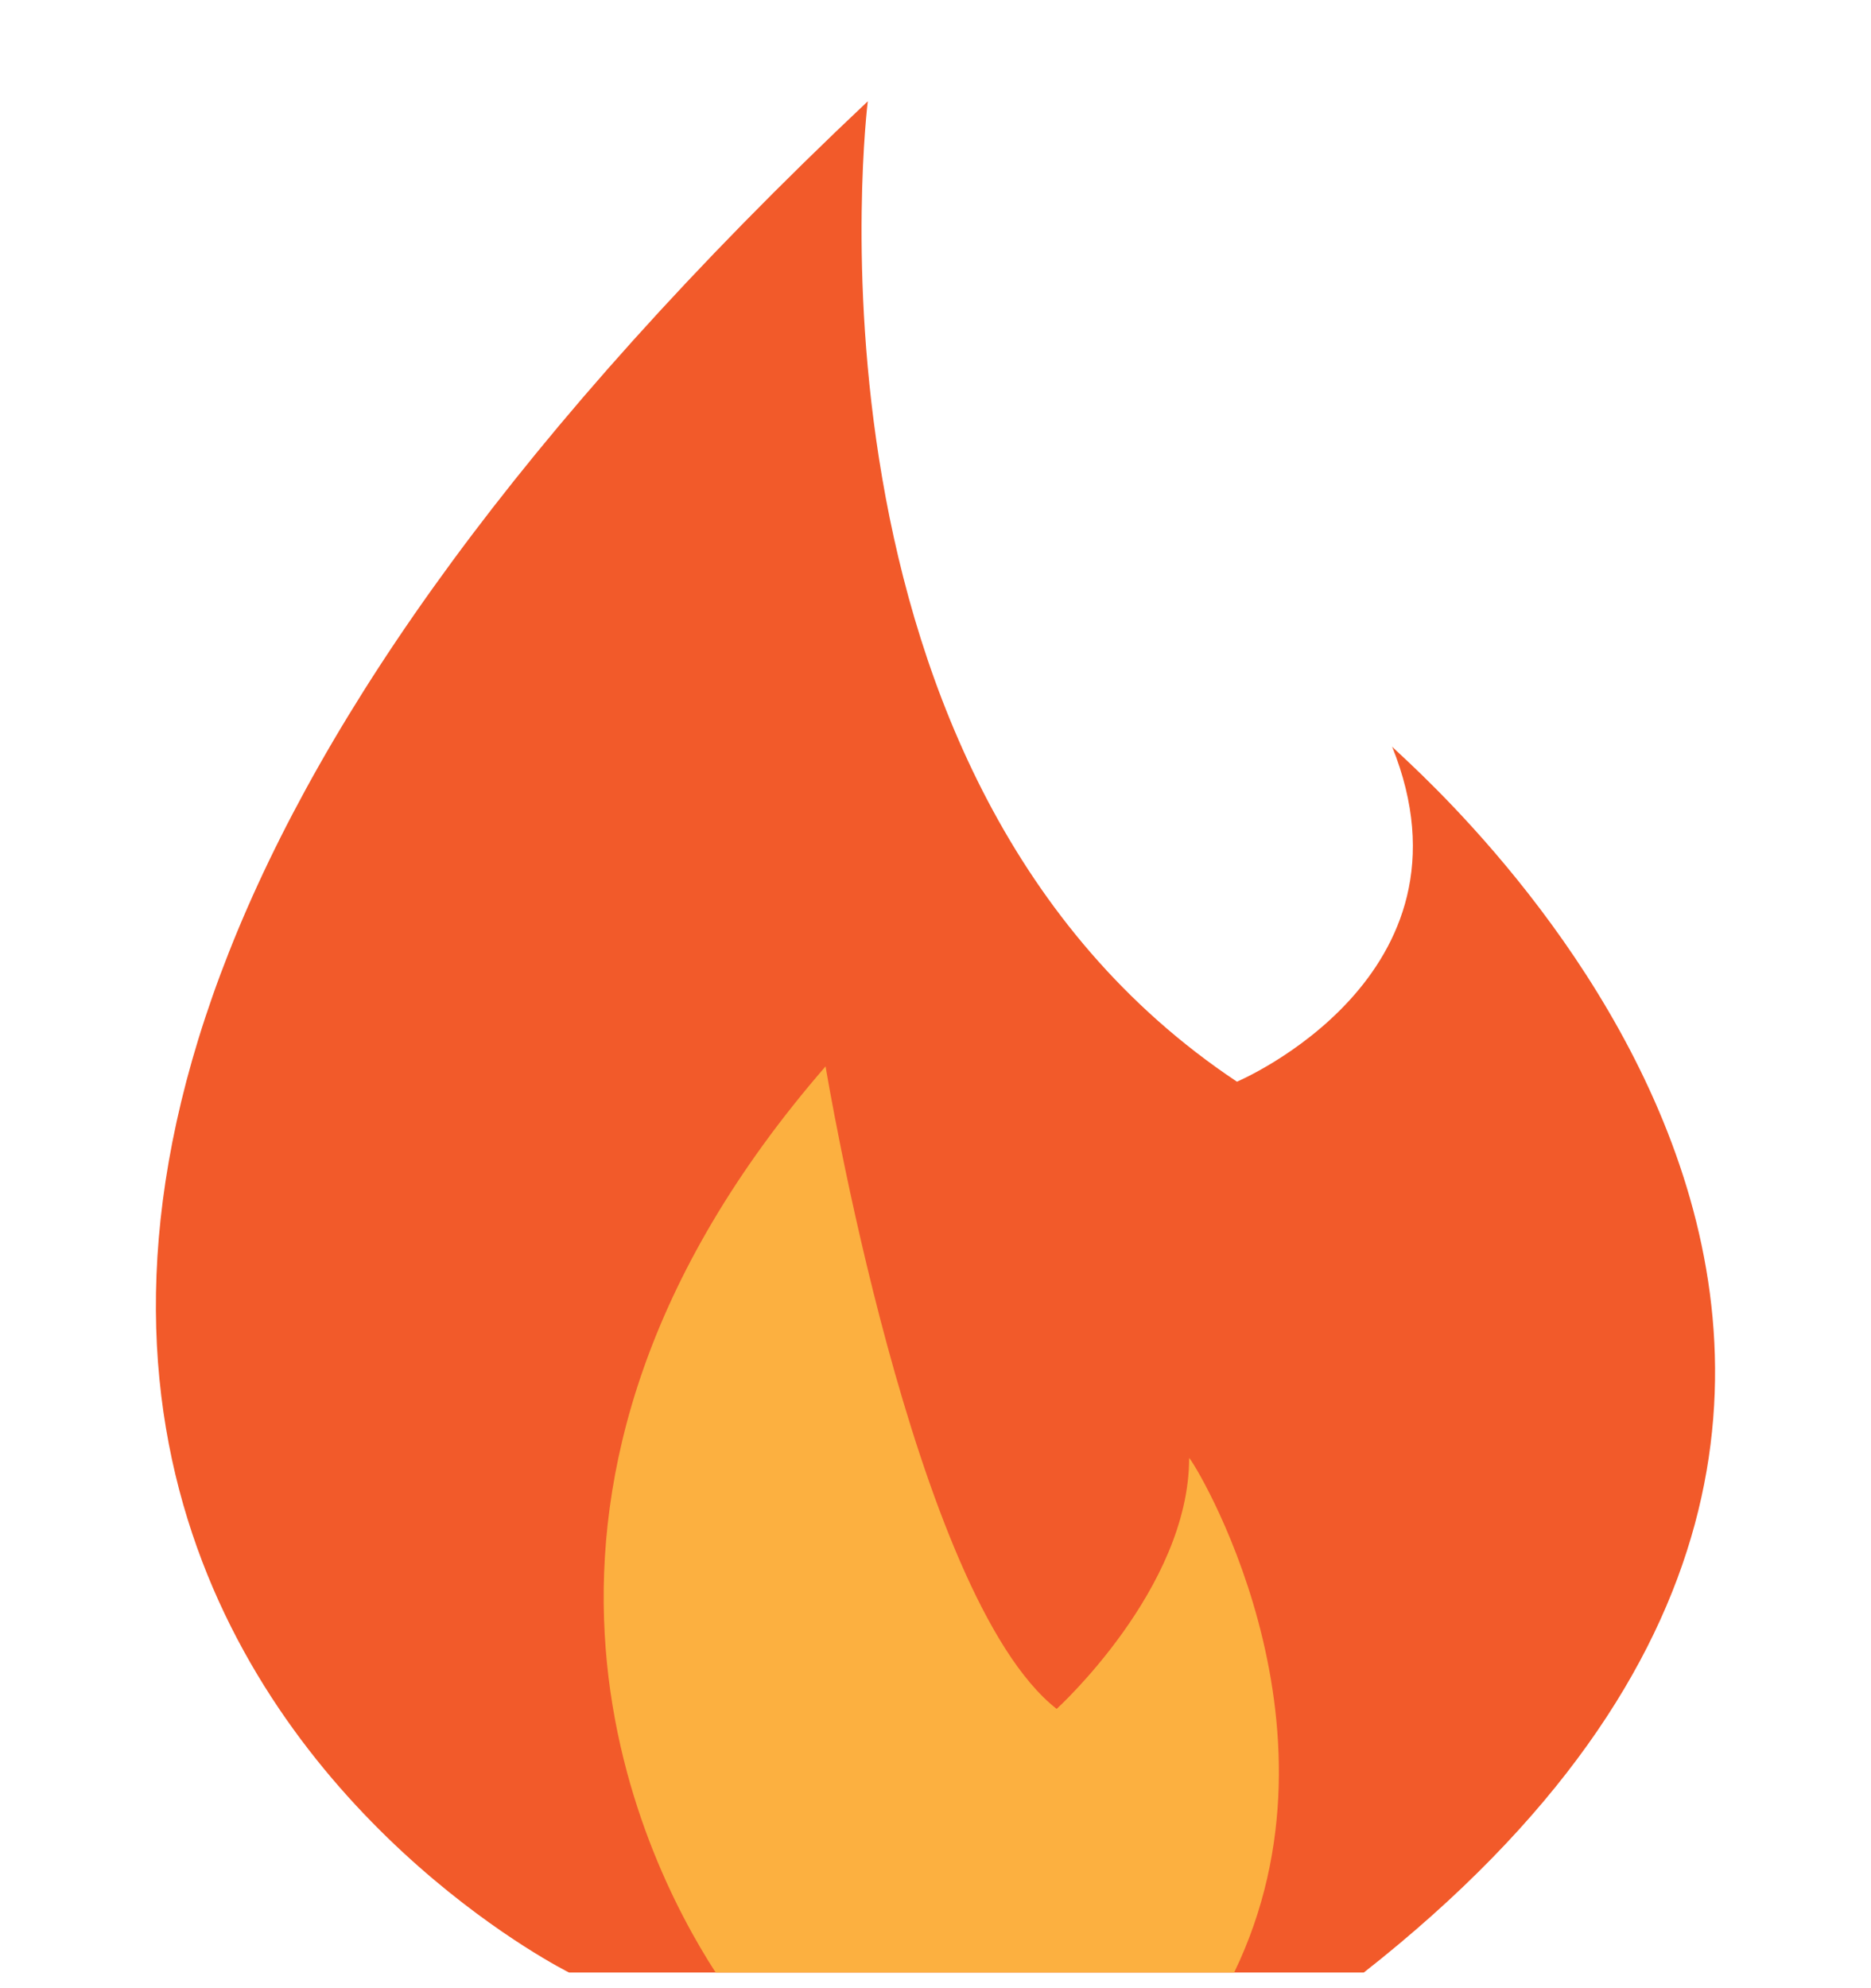
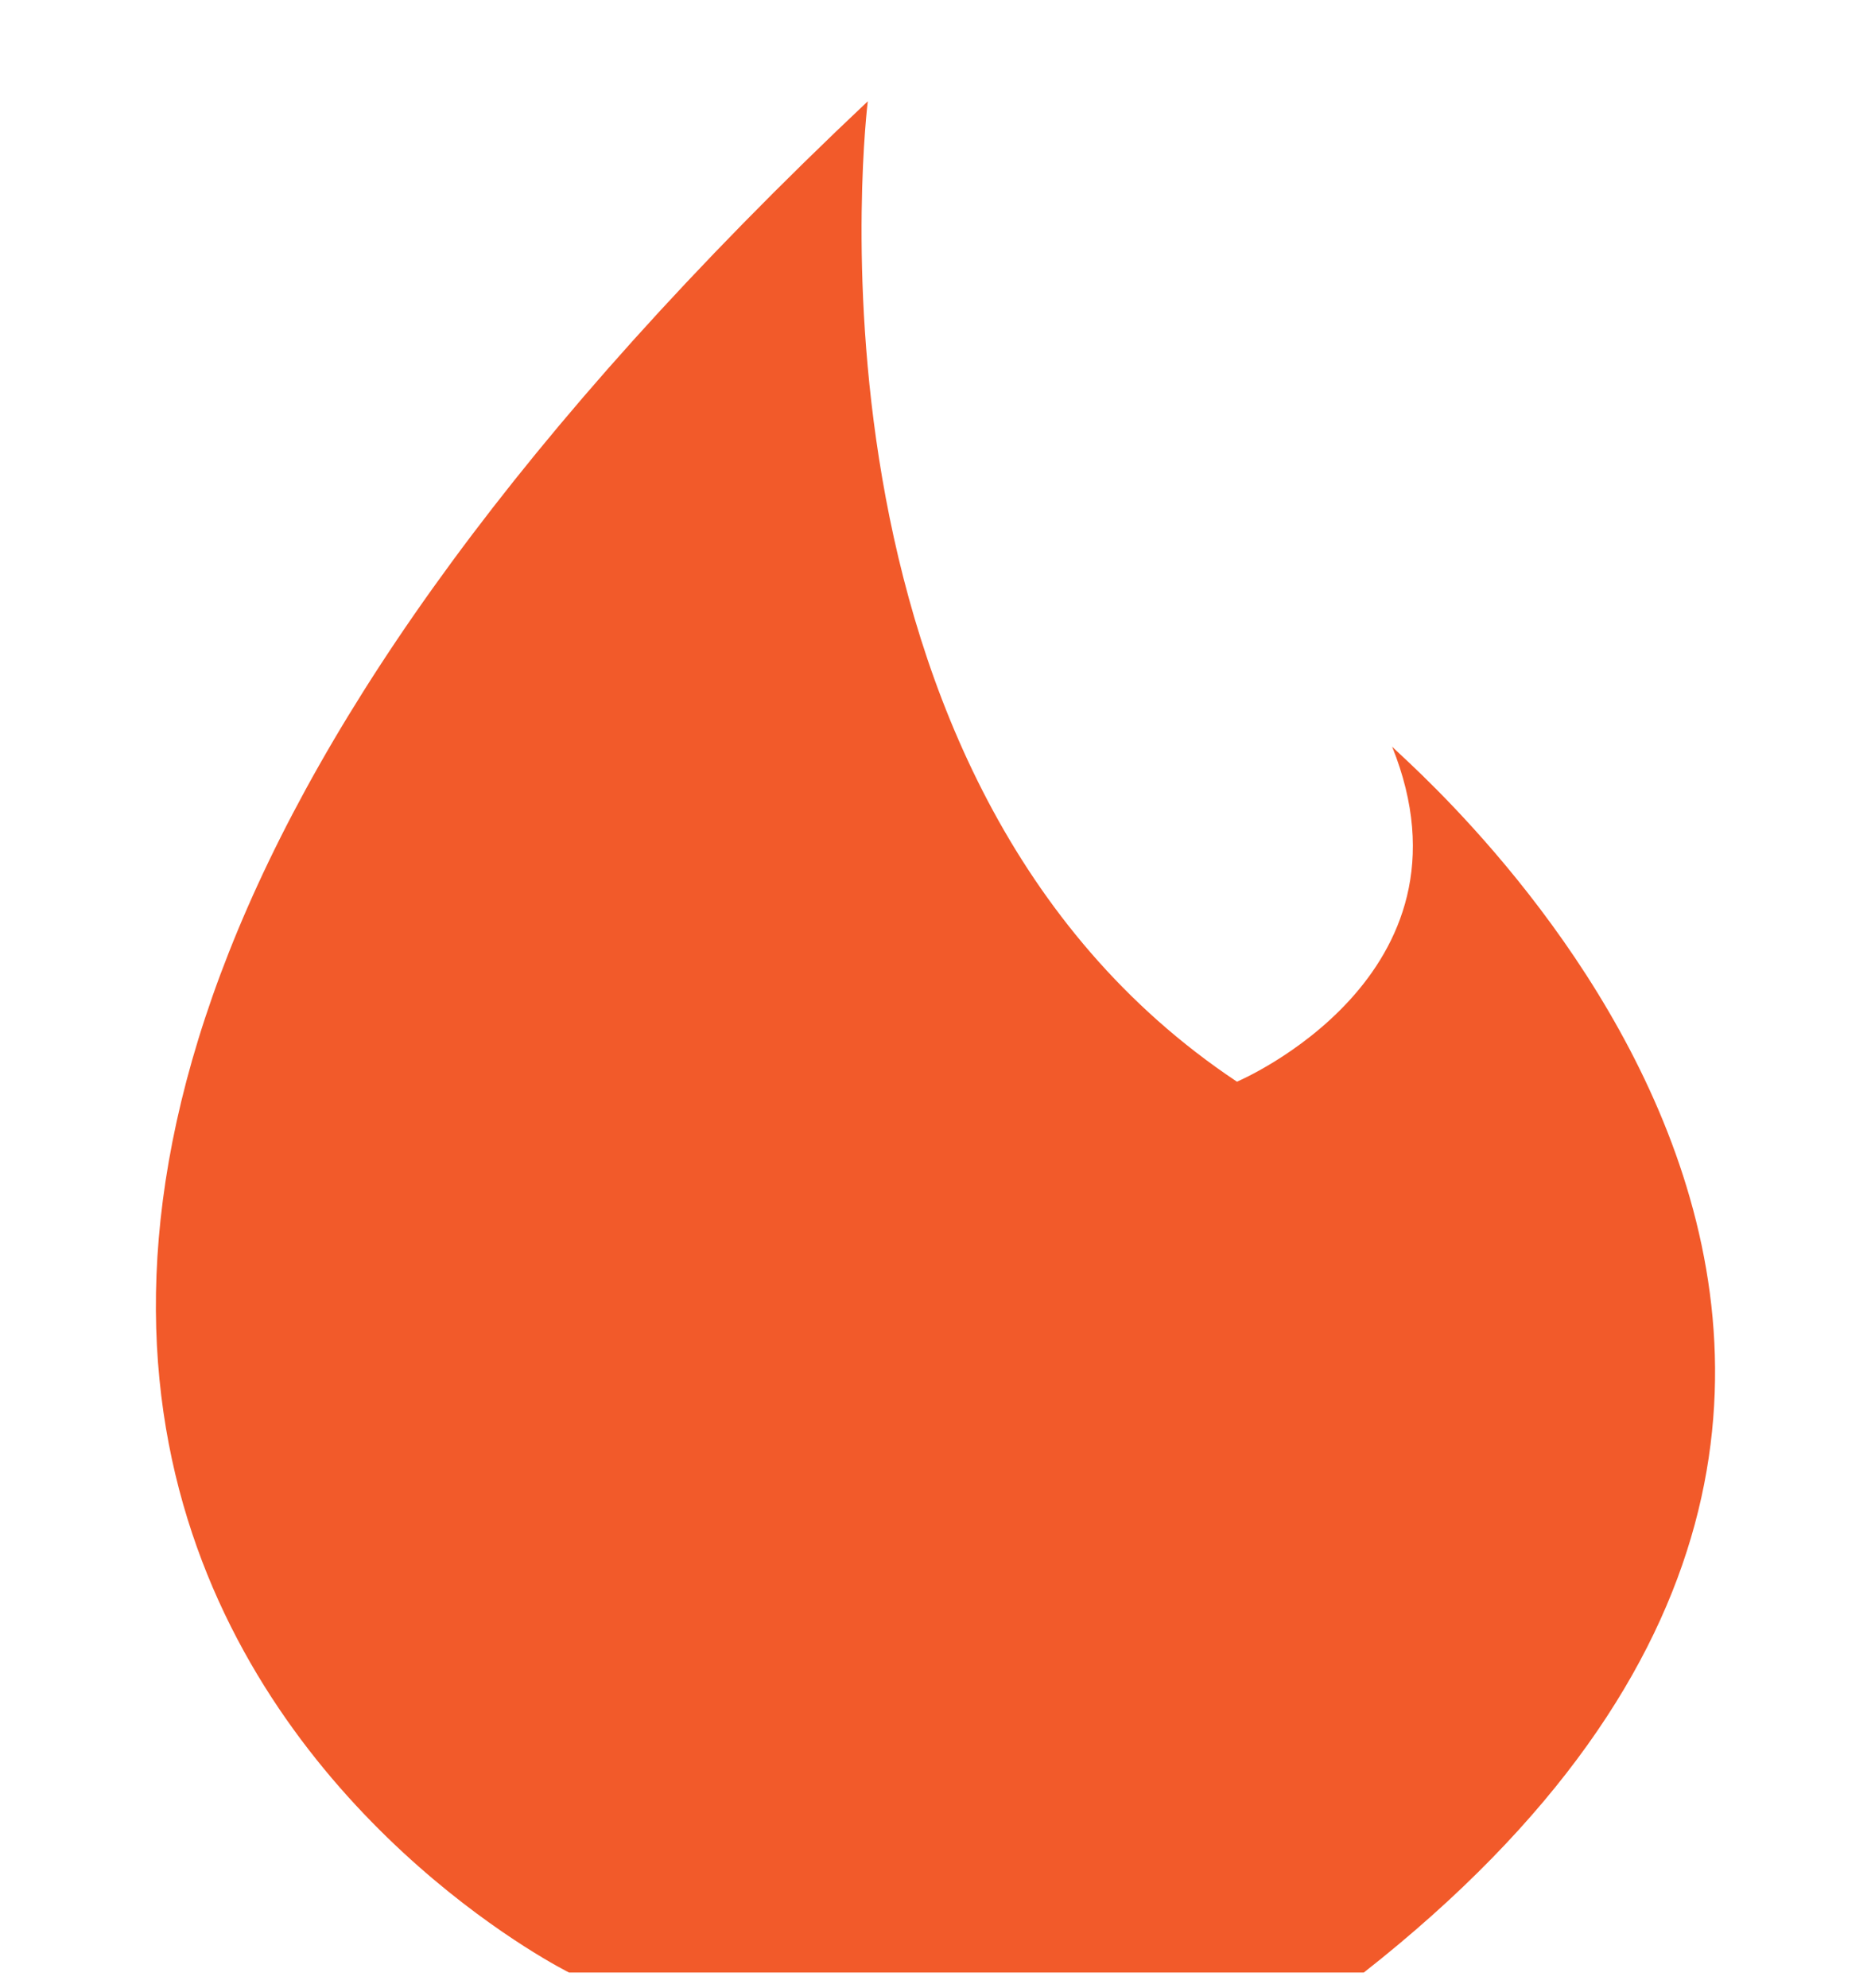
<svg xmlns="http://www.w3.org/2000/svg" width="16" height="17" viewBox="0 0 16 17" fill="none">
  <path d="M11.663 16.866H4.866C4.866 16.866 -4.581 12.182 7.421 0.866C7.421 0.866 6.698 6.666 10.578 9.249C10.578 9.249 12.699 8.352 11.904 6.382C11.88 6.404 18.29 11.657 11.663 16.866Z" fill="#F25A2A" />
-   <path d="M10.554 16.866H6.12C5.469 15.86 3.927 12.73 7.06 9.118C7.06 9.118 7.807 13.649 9.036 14.612C9.036 14.612 10.169 13.583 10.169 12.467C10.193 12.467 11.591 14.721 10.554 16.866Z" fill="#FCB040" />
</svg>